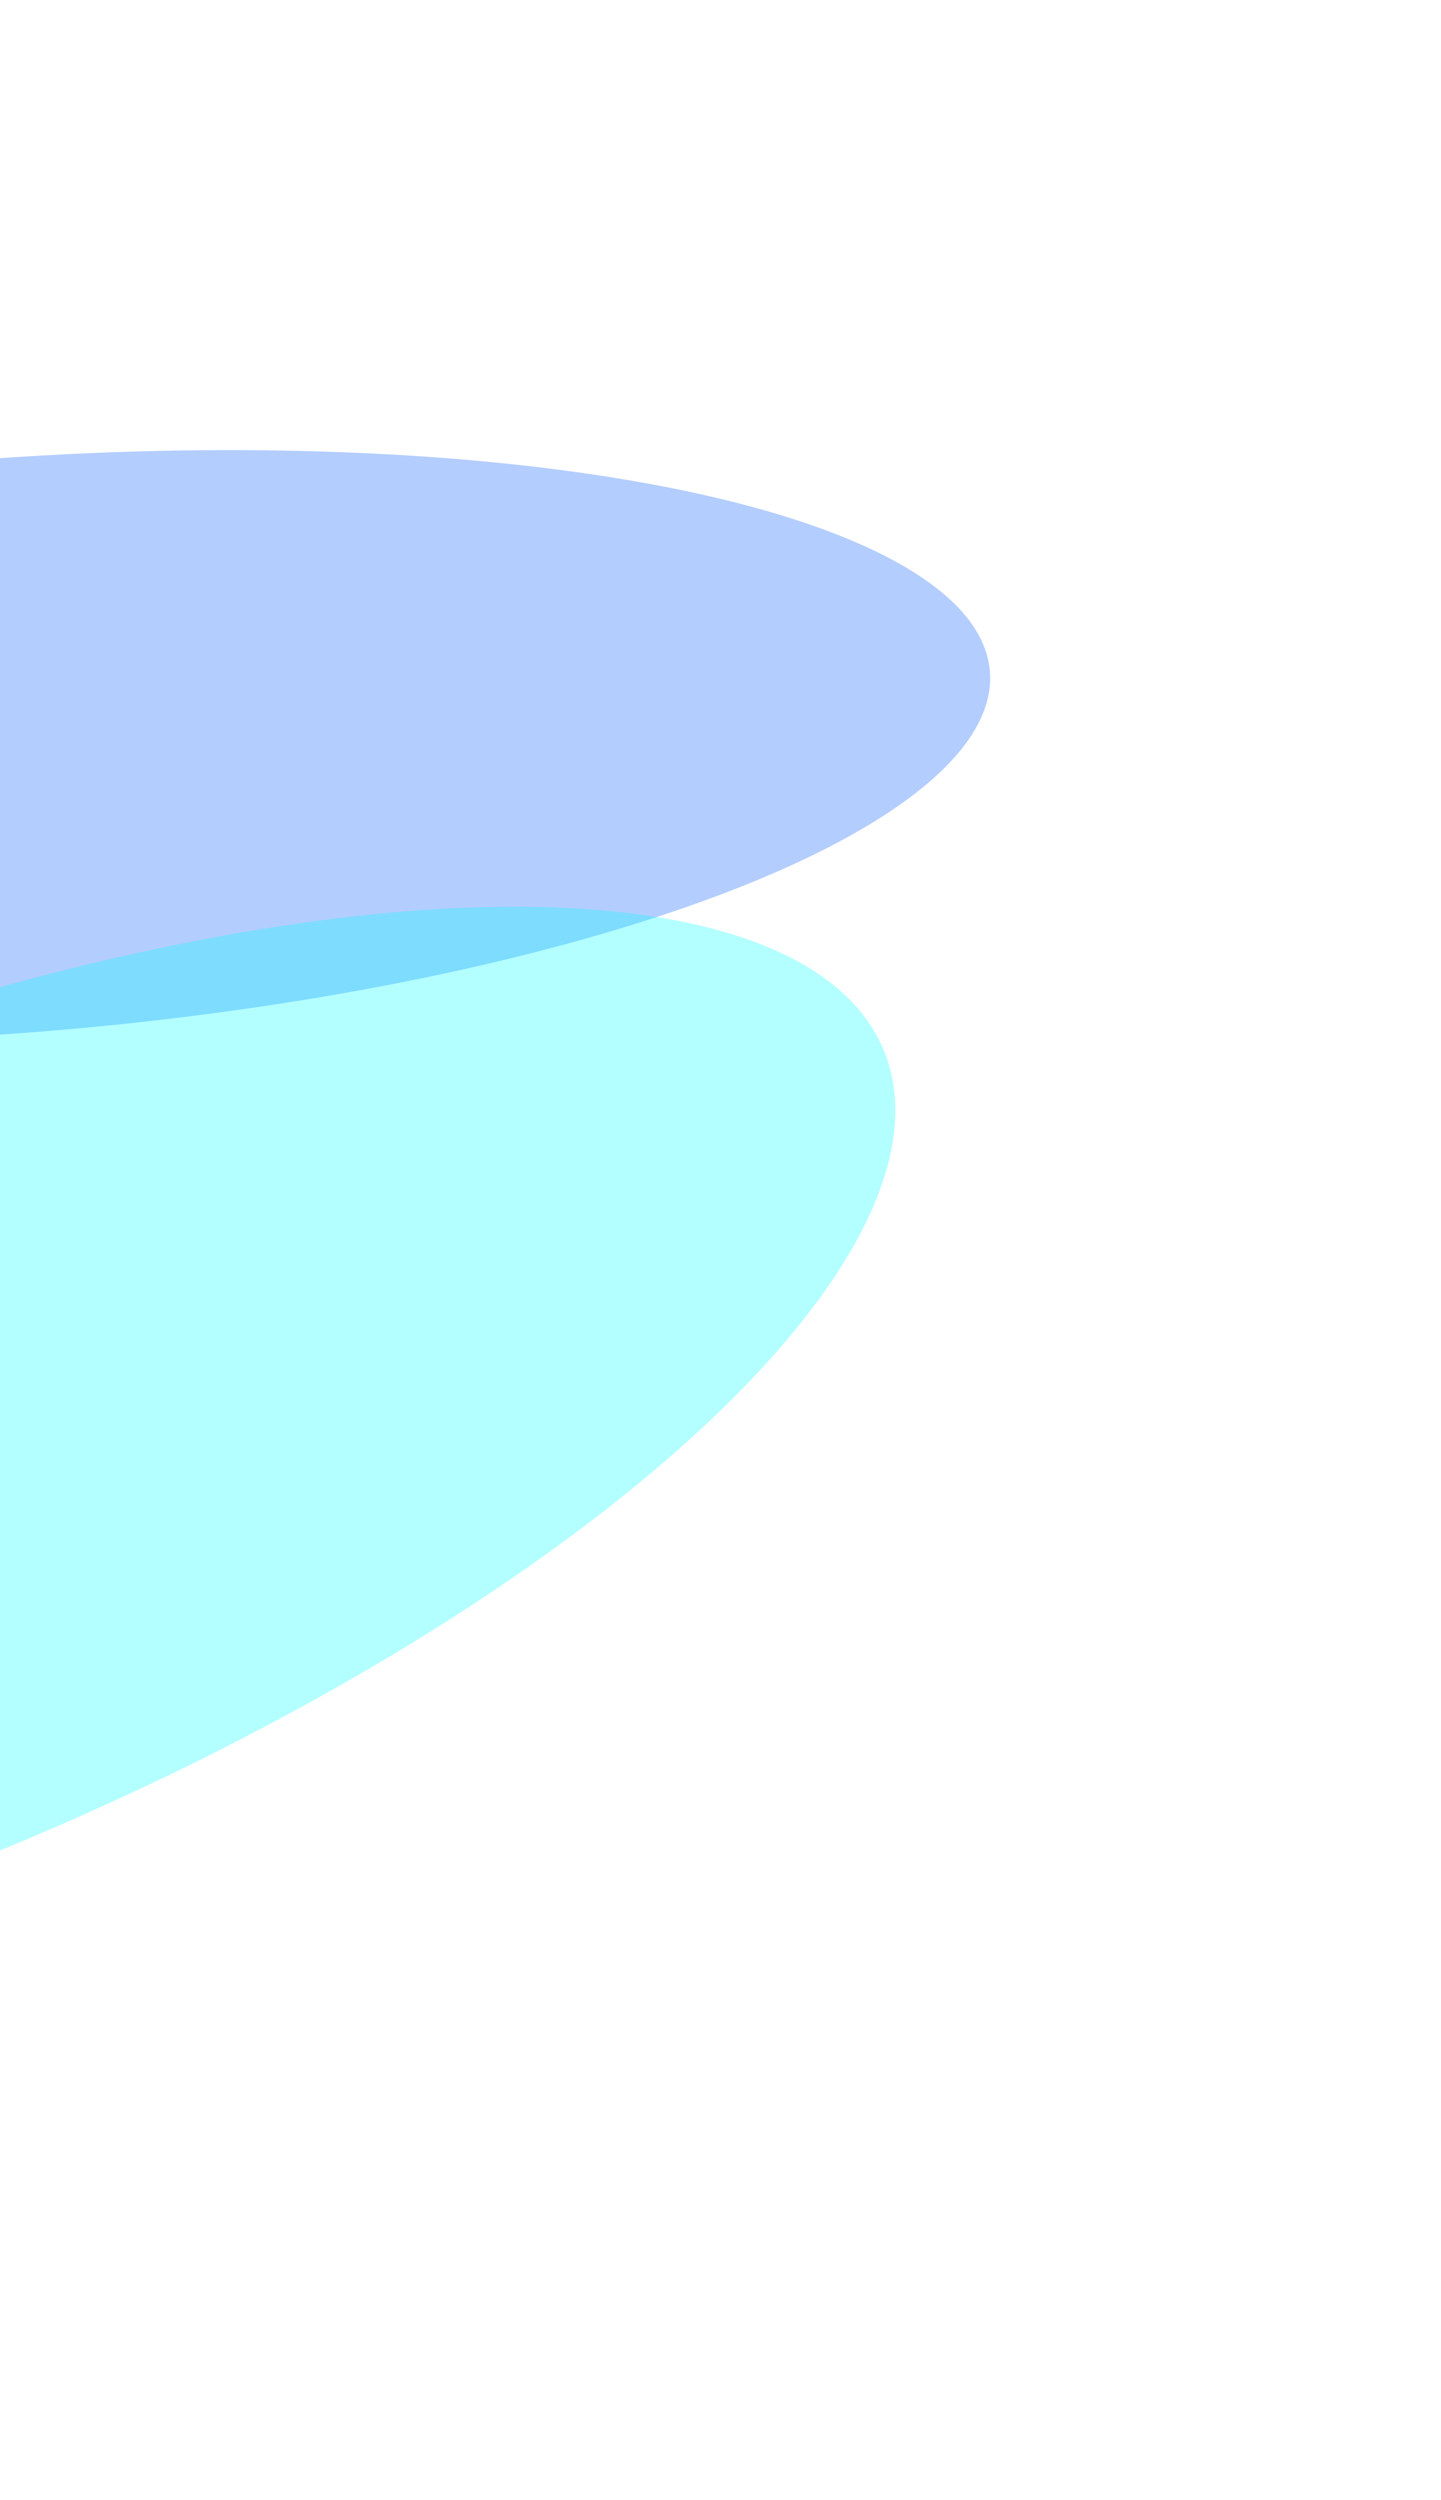
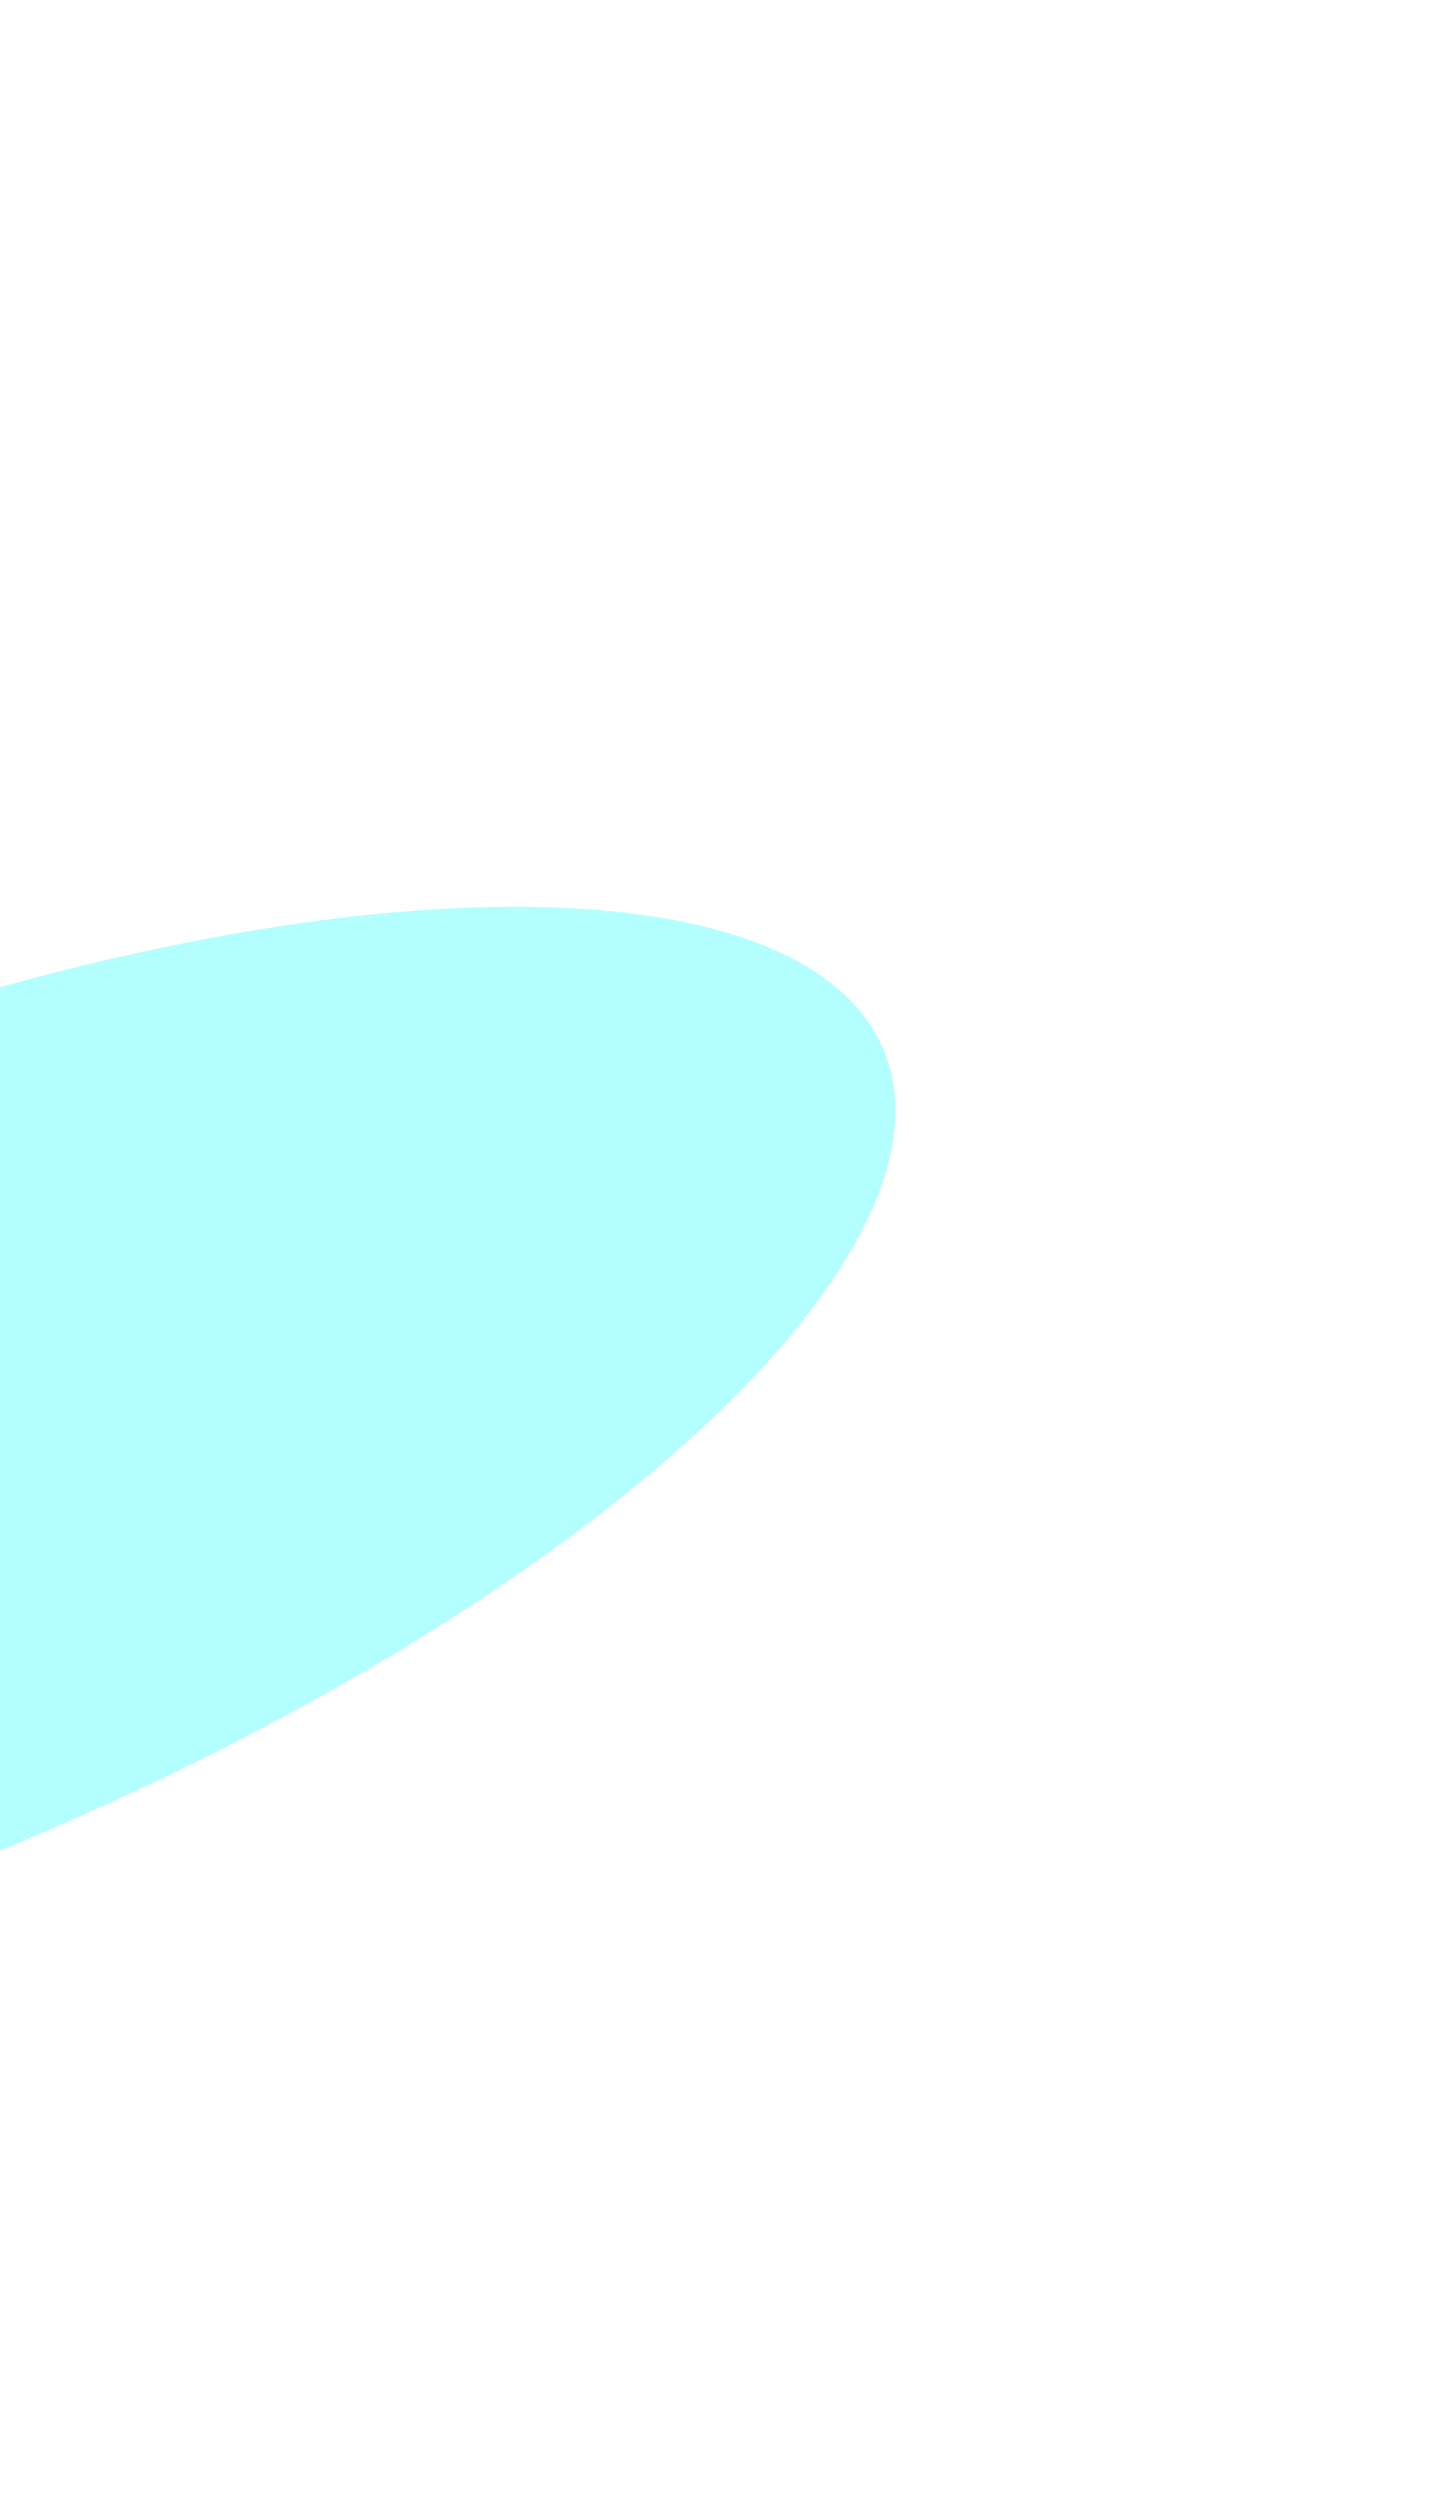
<svg xmlns="http://www.w3.org/2000/svg" width="962" height="1668" viewBox="0 0 962 1668" fill="none">
  <g opacity="0.3" filter="url(#filter0_f_157_2)">
-     <ellipse cx="1.289" cy="497.96" rx="661.46" ry="191.831" transform="rotate(-4.307 1.289 497.96)" fill="#0057FF" />
-   </g>
+     </g>
  <g opacity="0.3" filter="url(#filter1_f_157_2)">
    <ellipse cx="-115.168" cy="986.332" rx="760.779" ry="273.459" transform="rotate(-21.98 -115.168 986.332)" fill="#00FFFF" />
  </g>
  <defs>
    <filter id="filter0_f_157_2" x="-958.463" y="0.277" width="1919.5" height="995.366" filterUnits="userSpaceOnUse" color-interpolation-filters="sRGB">
      <feFlood flood-opacity="0" result="BackgroundImageFix" />
      <feBlend mode="normal" in="SourceGraphic" in2="BackgroundImageFix" result="shape" />
      <feGaussianBlur stdDeviation="150" result="effect1_foregroundBlur_157_2" />
    </filter>
    <filter id="filter1_f_157_2" x="-1128.13" y="305.032" width="2025.92" height="1362.6" filterUnits="userSpaceOnUse" color-interpolation-filters="sRGB">
      <feFlood flood-opacity="0" result="BackgroundImageFix" />
      <feBlend mode="normal" in="SourceGraphic" in2="BackgroundImageFix" result="shape" />
      <feGaussianBlur stdDeviation="150" result="effect1_foregroundBlur_157_2" />
    </filter>
  </defs>
</svg>